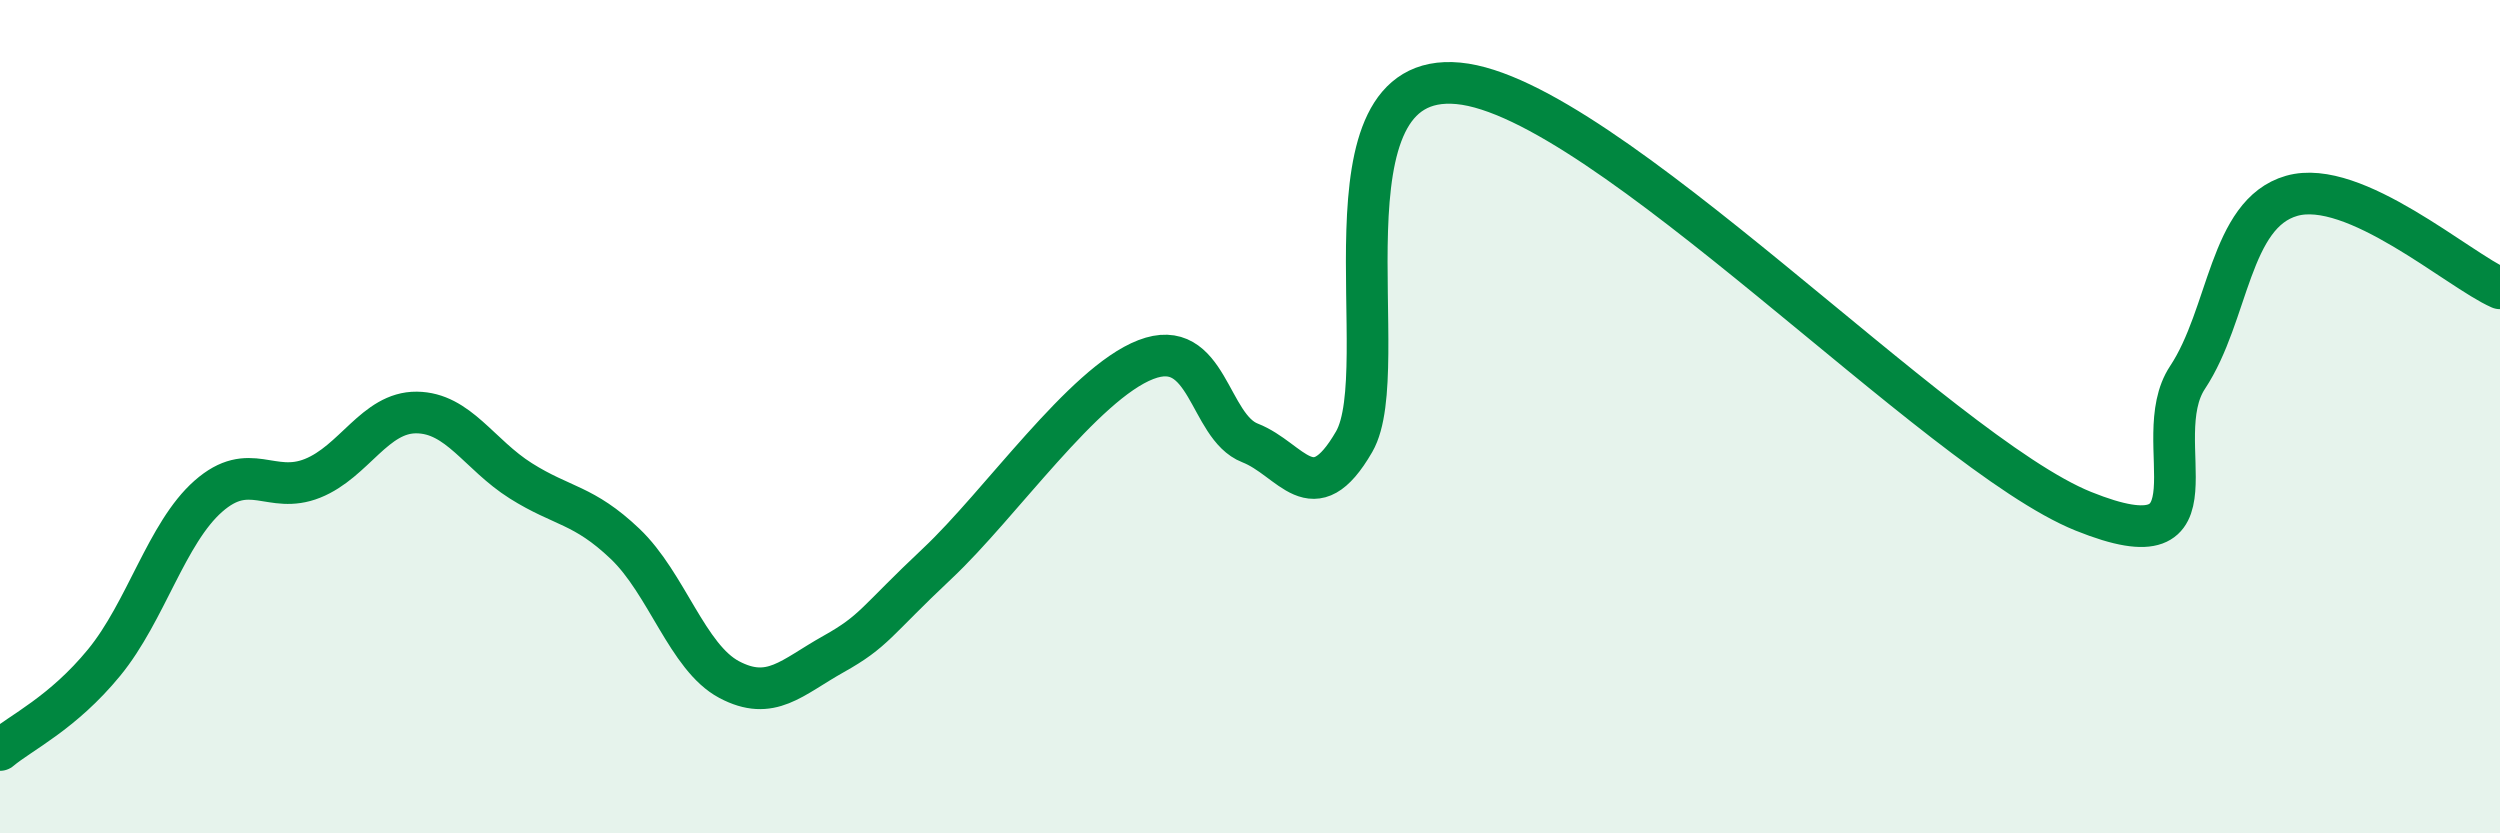
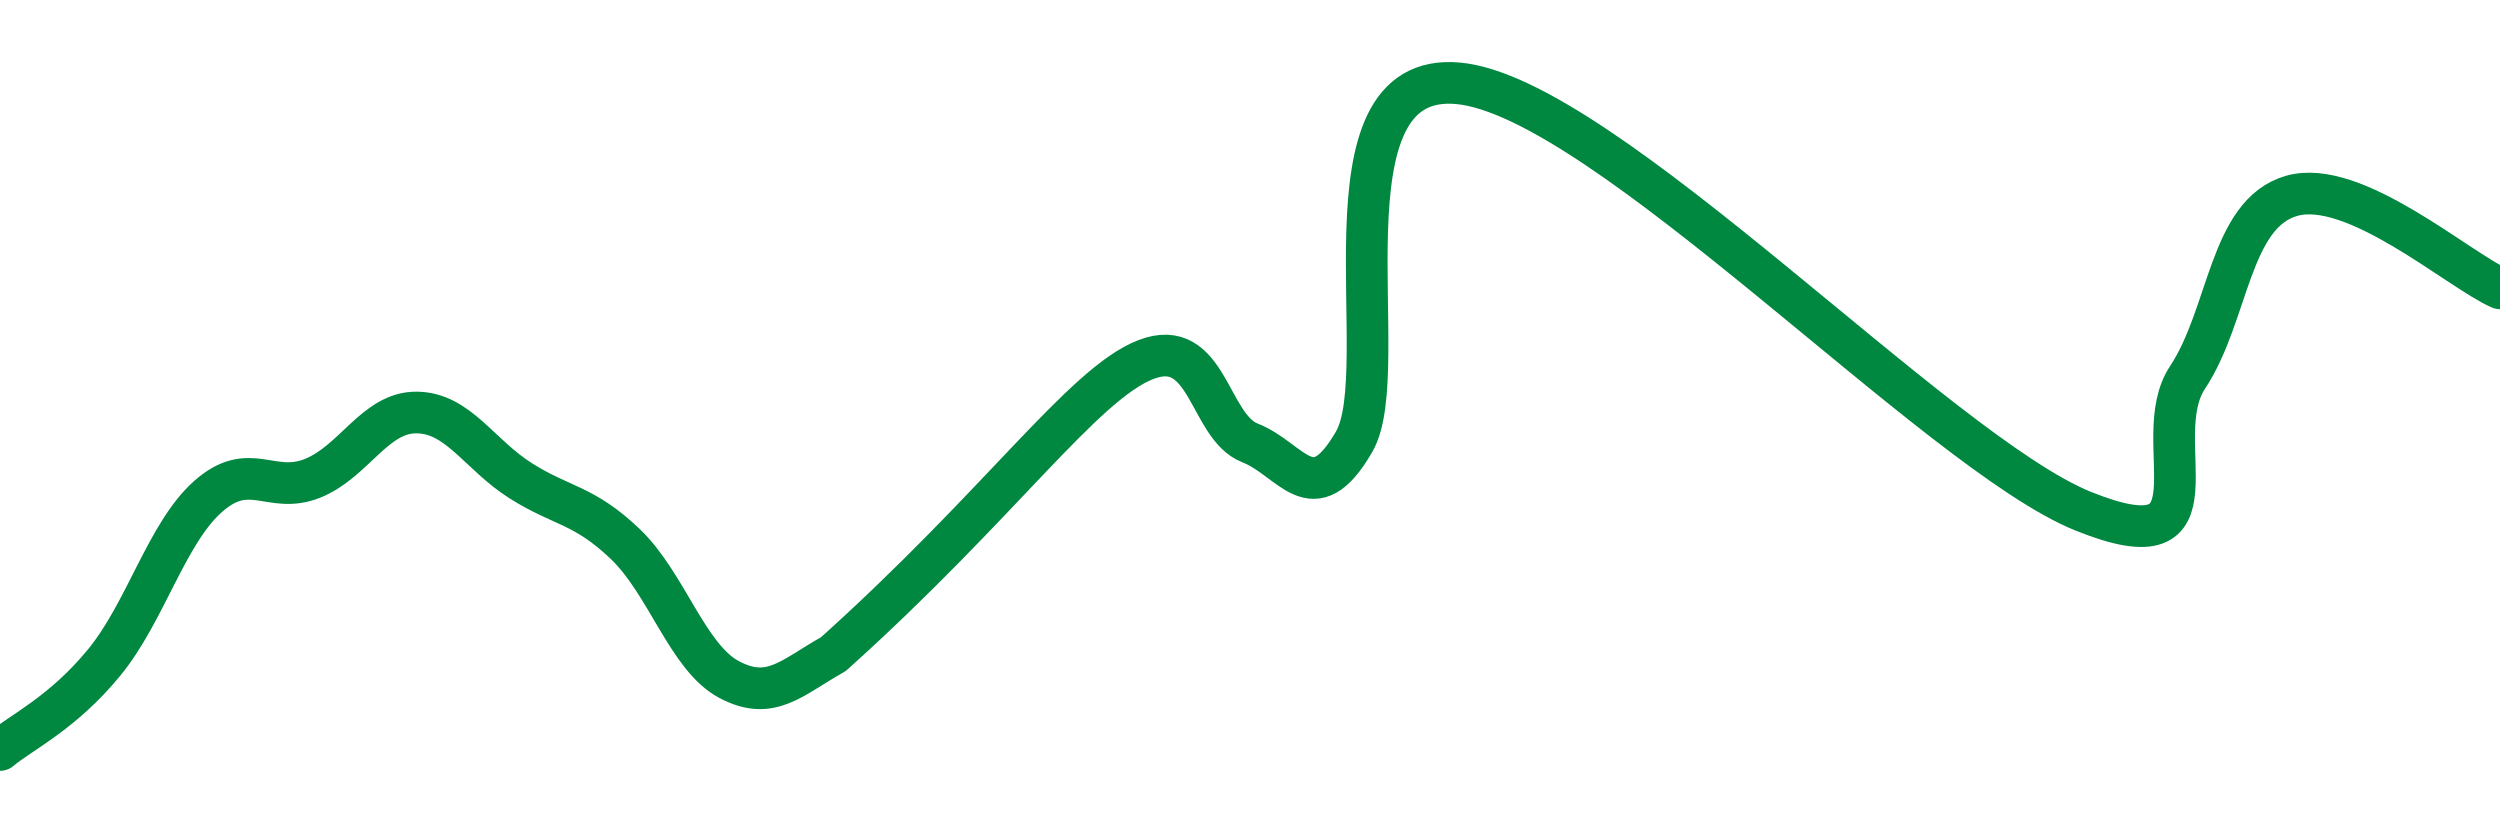
<svg xmlns="http://www.w3.org/2000/svg" width="60" height="20" viewBox="0 0 60 20">
-   <path d="M 0,18 C 0.5,17.58 1.5,17.12 2.5,15.9 C 3.5,14.68 4,12.79 5,11.91 C 6,11.03 6.5,11.88 7.5,11.48 C 8.5,11.08 9,9.89 10,9.9 C 11,9.91 11.5,10.91 12.5,11.54 C 13.5,12.17 14,12.1 15,13.05 C 16,14 16.5,15.78 17.5,16.31 C 18.5,16.84 19,16.26 20,15.7 C 21,15.14 21,14.93 22.5,13.52 C 24,12.11 26,9.21 27.5,8.63 C 29,8.05 29,10.24 30,10.63 C 31,11.02 31.5,12.33 32.5,10.6 C 33.5,8.87 31.5,1.67 35,2 C 38.5,2.33 46.5,10.86 50,12.27 C 53.5,13.68 51.5,10.57 52.5,9.06 C 53.5,7.55 53.5,5.13 55,4.7 C 56.5,4.27 59,6.48 60,6.92L60 20L0 20Z" fill="#008740" opacity="0.1" stroke-linecap="round" stroke-linejoin="round" />
-   <path d="M 0,18 C 0.5,17.58 1.5,17.12 2.5,15.9 C 3.5,14.68 4,12.79 5,11.91 C 6,11.03 6.5,11.88 7.5,11.48 C 8.5,11.08 9,9.89 10,9.9 C 11,9.91 11.5,10.91 12.5,11.54 C 13.5,12.17 14,12.1 15,13.05 C 16,14 16.5,15.78 17.5,16.31 C 18.5,16.84 19,16.26 20,15.7 C 21,15.14 21,14.93 22.5,13.52 C 24,12.11 26,9.21 27.5,8.63 C 29,8.05 29,10.24 30,10.63 C 31,11.02 31.5,12.33 32.5,10.6 C 33.5,8.87 31.5,1.67 35,2 C 38.5,2.33 46.5,10.86 50,12.27 C 53.5,13.68 51.5,10.57 52.5,9.06 C 53.5,7.55 53.5,5.13 55,4.7 C 56.5,4.27 59,6.48 60,6.92" stroke="#008740" stroke-width="1" fill="none" stroke-linecap="round" stroke-linejoin="round" />
+   <path d="M 0,18 C 0.5,17.58 1.5,17.12 2.5,15.9 C 3.5,14.68 4,12.79 5,11.91 C 6,11.03 6.5,11.88 7.5,11.48 C 8.5,11.08 9,9.89 10,9.9 C 11,9.91 11.5,10.91 12.5,11.54 C 13.5,12.17 14,12.1 15,13.05 C 16,14 16.5,15.78 17.5,16.31 C 18.5,16.84 19,16.26 20,15.7 C 24,12.11 26,9.21 27.5,8.63 C 29,8.05 29,10.24 30,10.63 C 31,11.02 31.5,12.33 32.5,10.6 C 33.5,8.87 31.5,1.67 35,2 C 38.5,2.33 46.5,10.86 50,12.27 C 53.5,13.68 51.5,10.57 52.5,9.06 C 53.5,7.55 53.5,5.13 55,4.7 C 56.5,4.27 59,6.48 60,6.92" stroke="#008740" stroke-width="1" fill="none" stroke-linecap="round" stroke-linejoin="round" />
</svg>